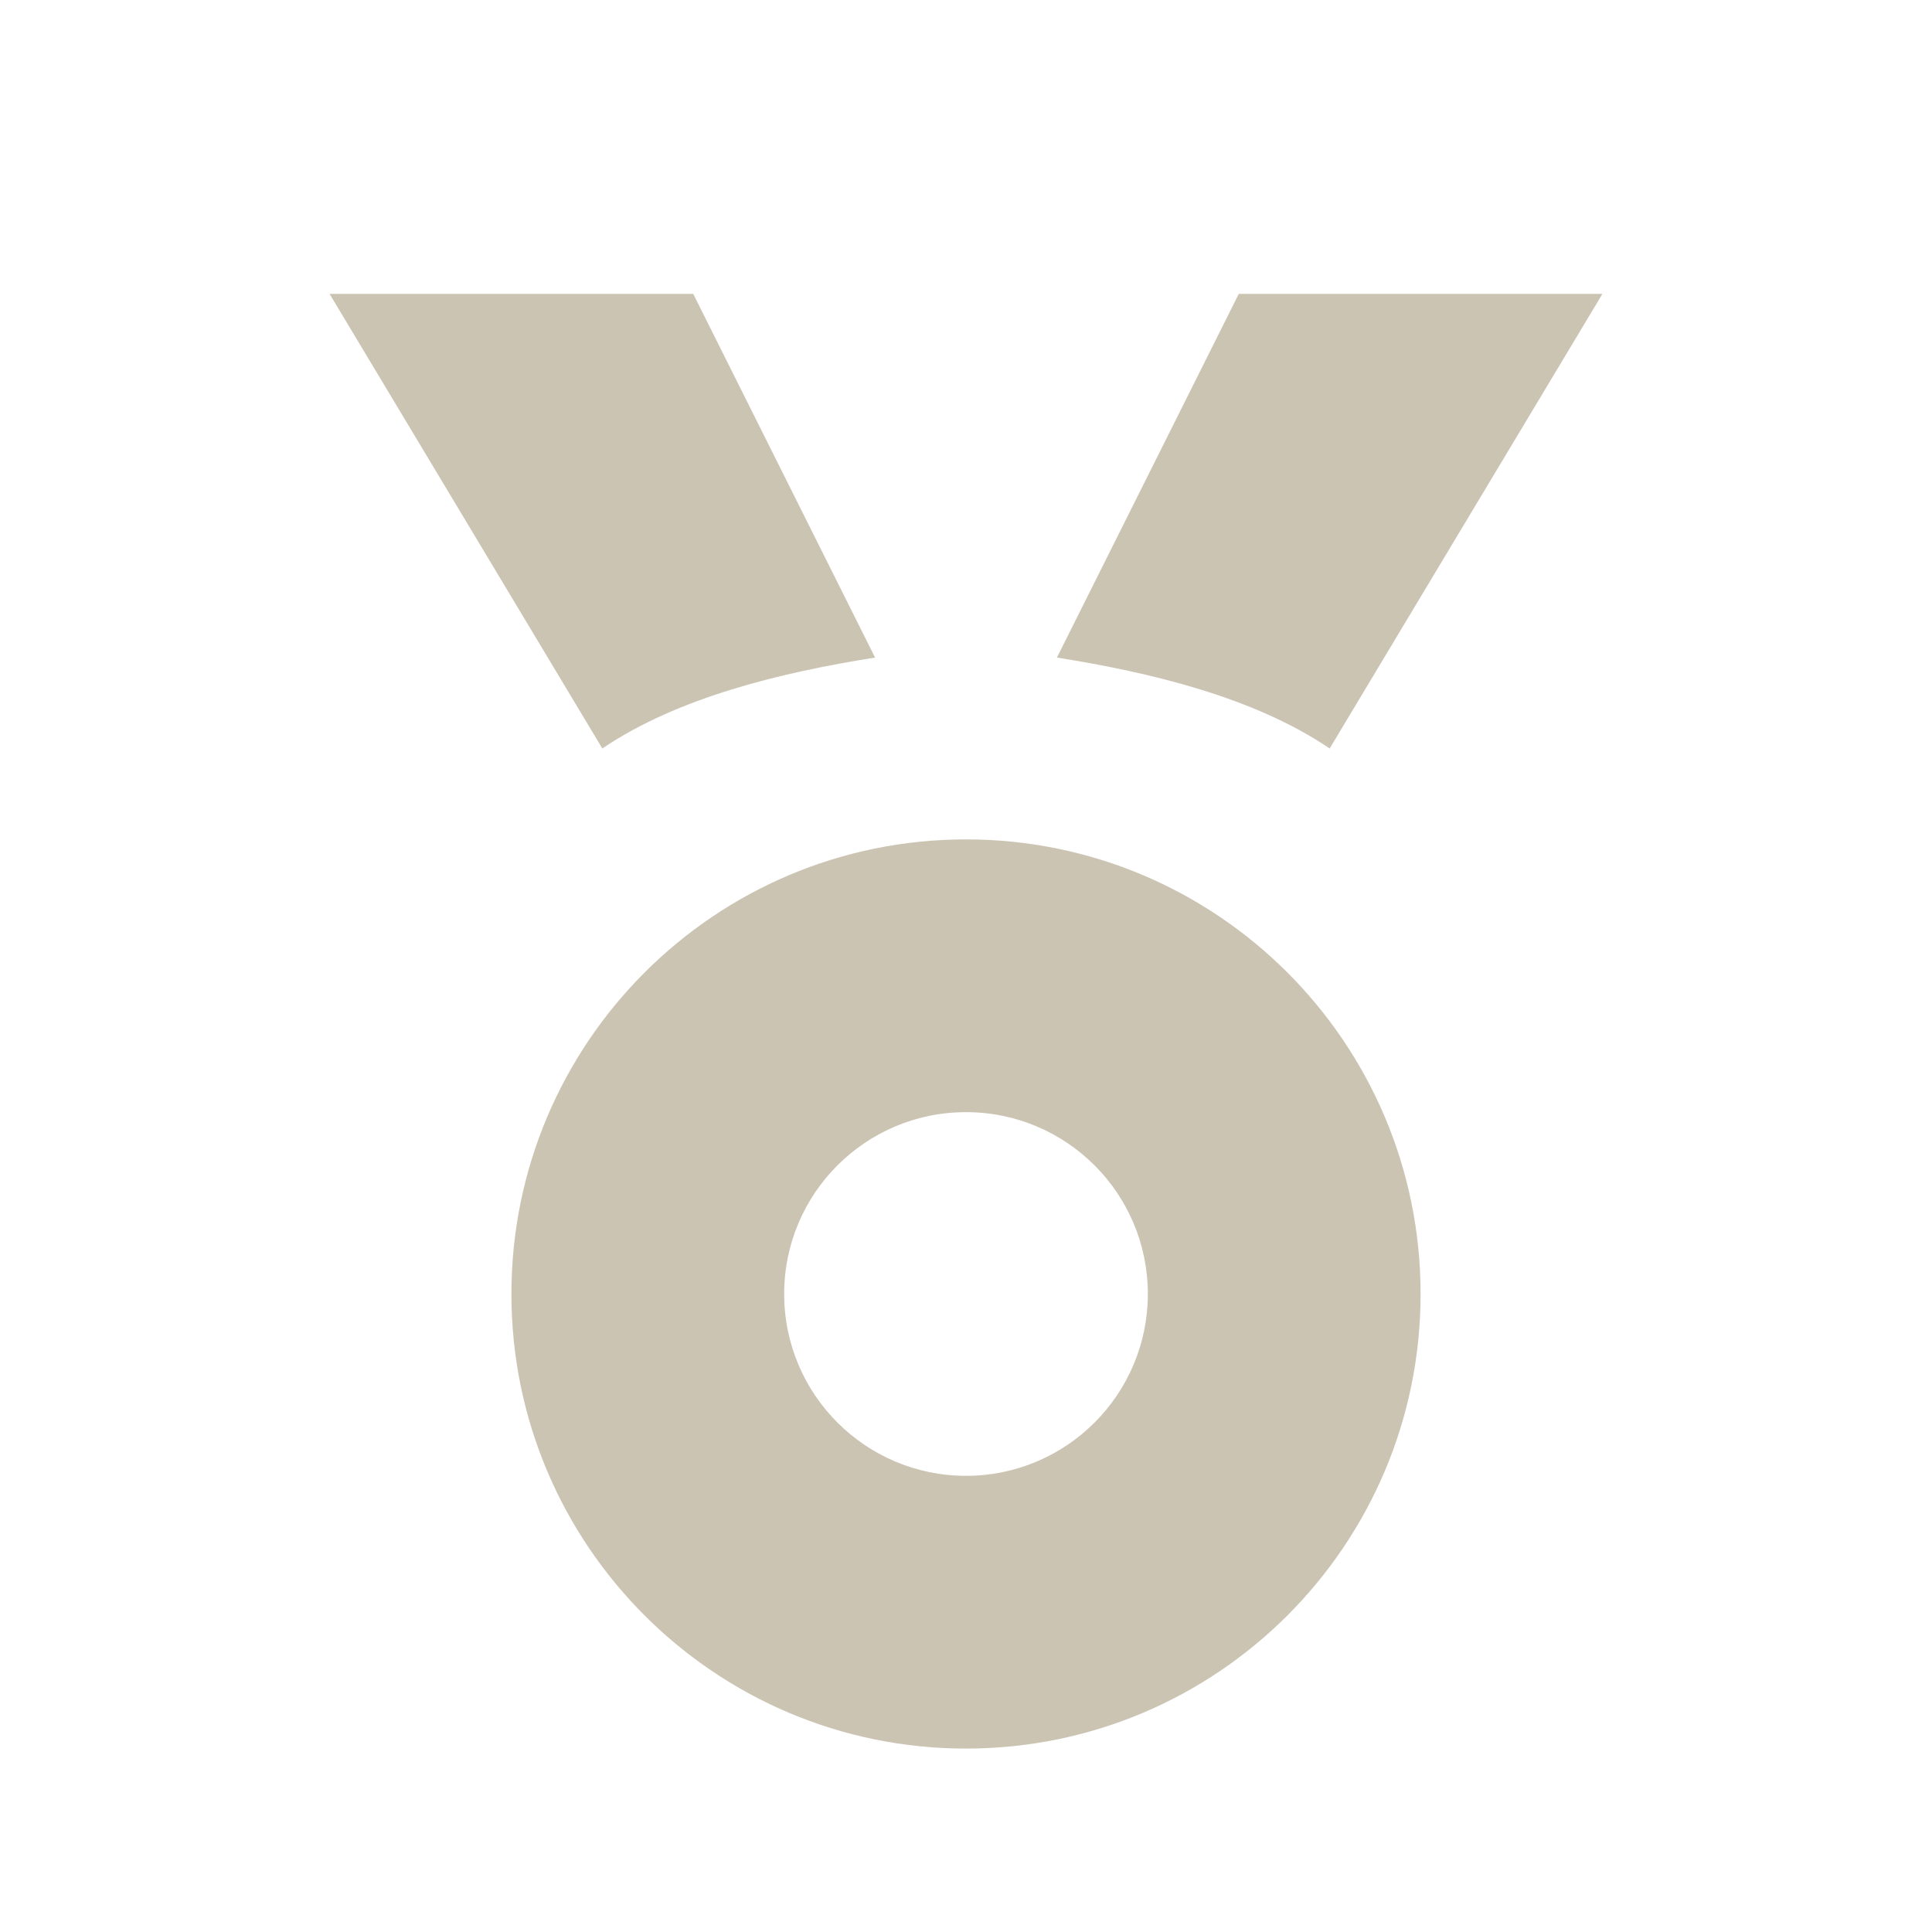
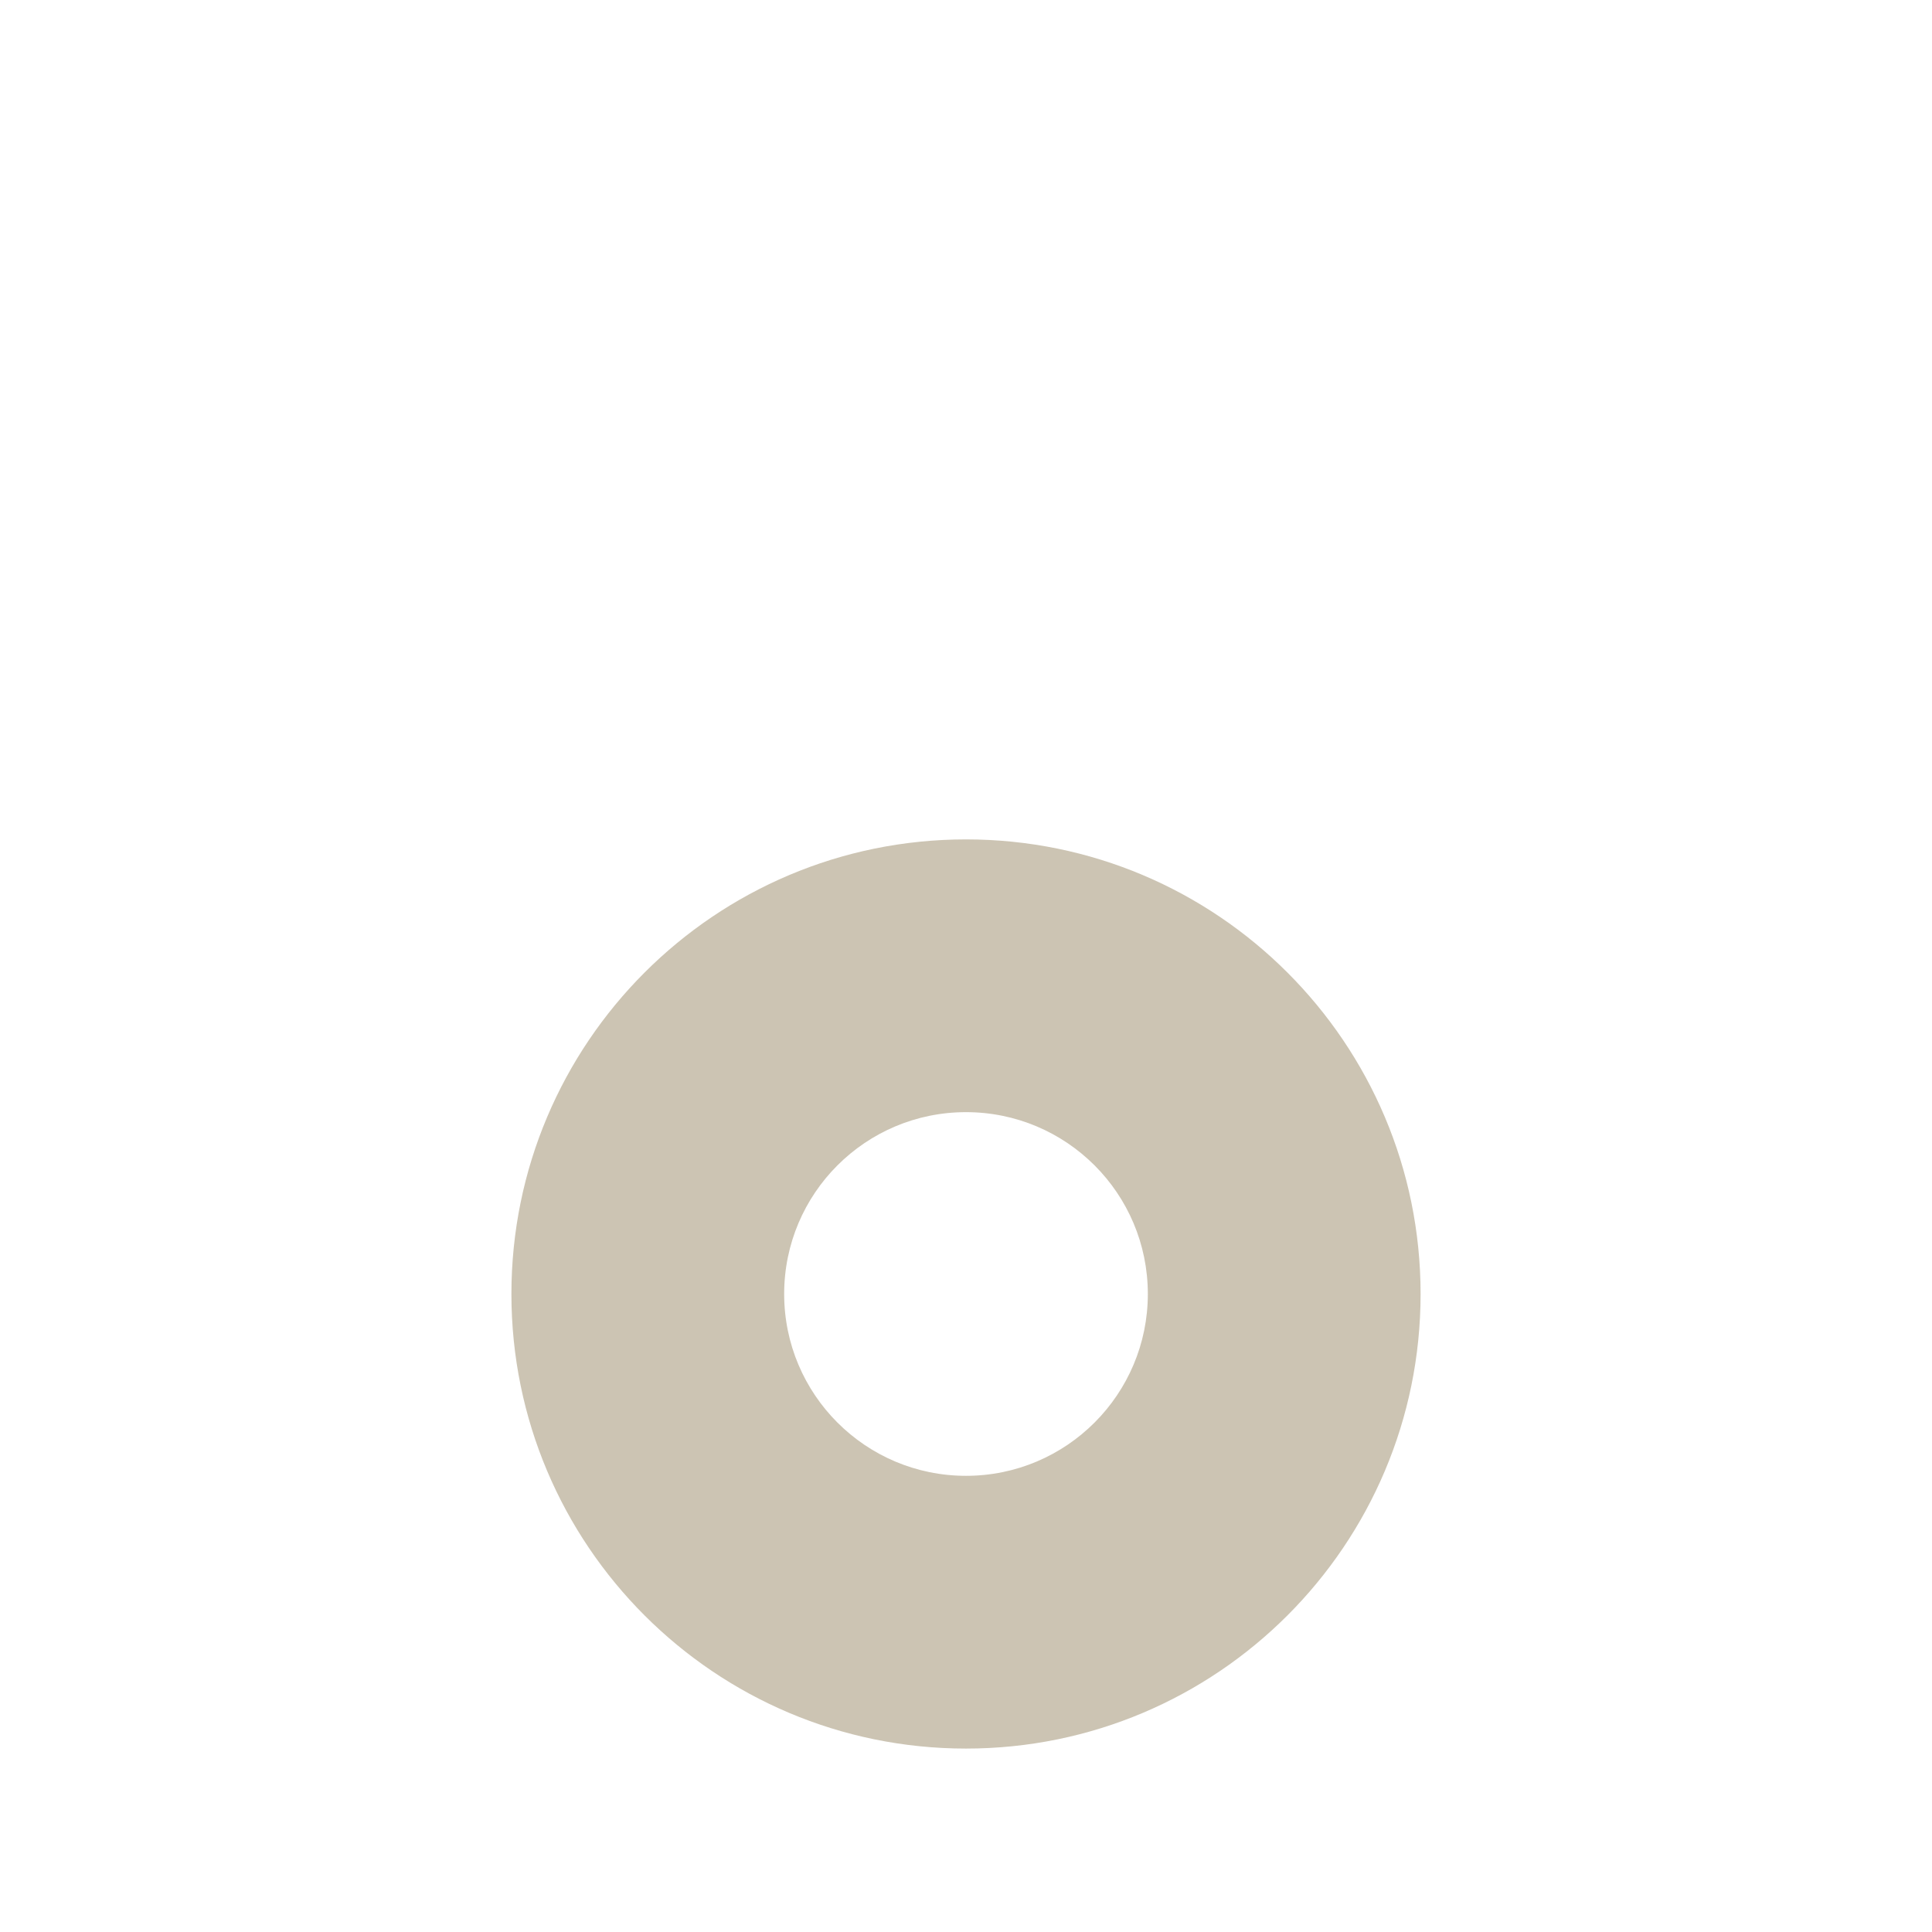
<svg xmlns="http://www.w3.org/2000/svg" width="17" height="17" viewBox="0 0 17 17" fill="none">
  <path fill-rule="evenodd" clip-rule="evenodd" d="M8.5 15.386C10.709 15.386 12.5 13.595 12.5 11.386C12.5 9.177 10.709 7.386 8.5 7.386C6.291 7.386 4.5 9.177 4.5 11.386C4.5 13.595 6.291 15.386 8.5 15.386ZM8.5 12.986C9.384 12.986 10.1 12.269 10.1 11.386C10.1 10.502 9.384 9.786 8.5 9.786C7.616 9.786 6.9 10.502 6.9 11.386C6.9 12.269 7.616 12.986 8.5 12.986Z" fill="#CCC4B3" />
-   <path d="M9.3 5.786C10.126 5.917 11.036 6.136 11.7 6.586L14.1 2.586H10.9L9.3 5.786Z" fill="#CCC4B3" />
-   <path d="M6.1 2.586H2.9L5.3 6.586C5.964 6.136 6.874 5.917 7.7 5.786L6.1 2.586Z" fill="#CCC4B3" />
</svg>